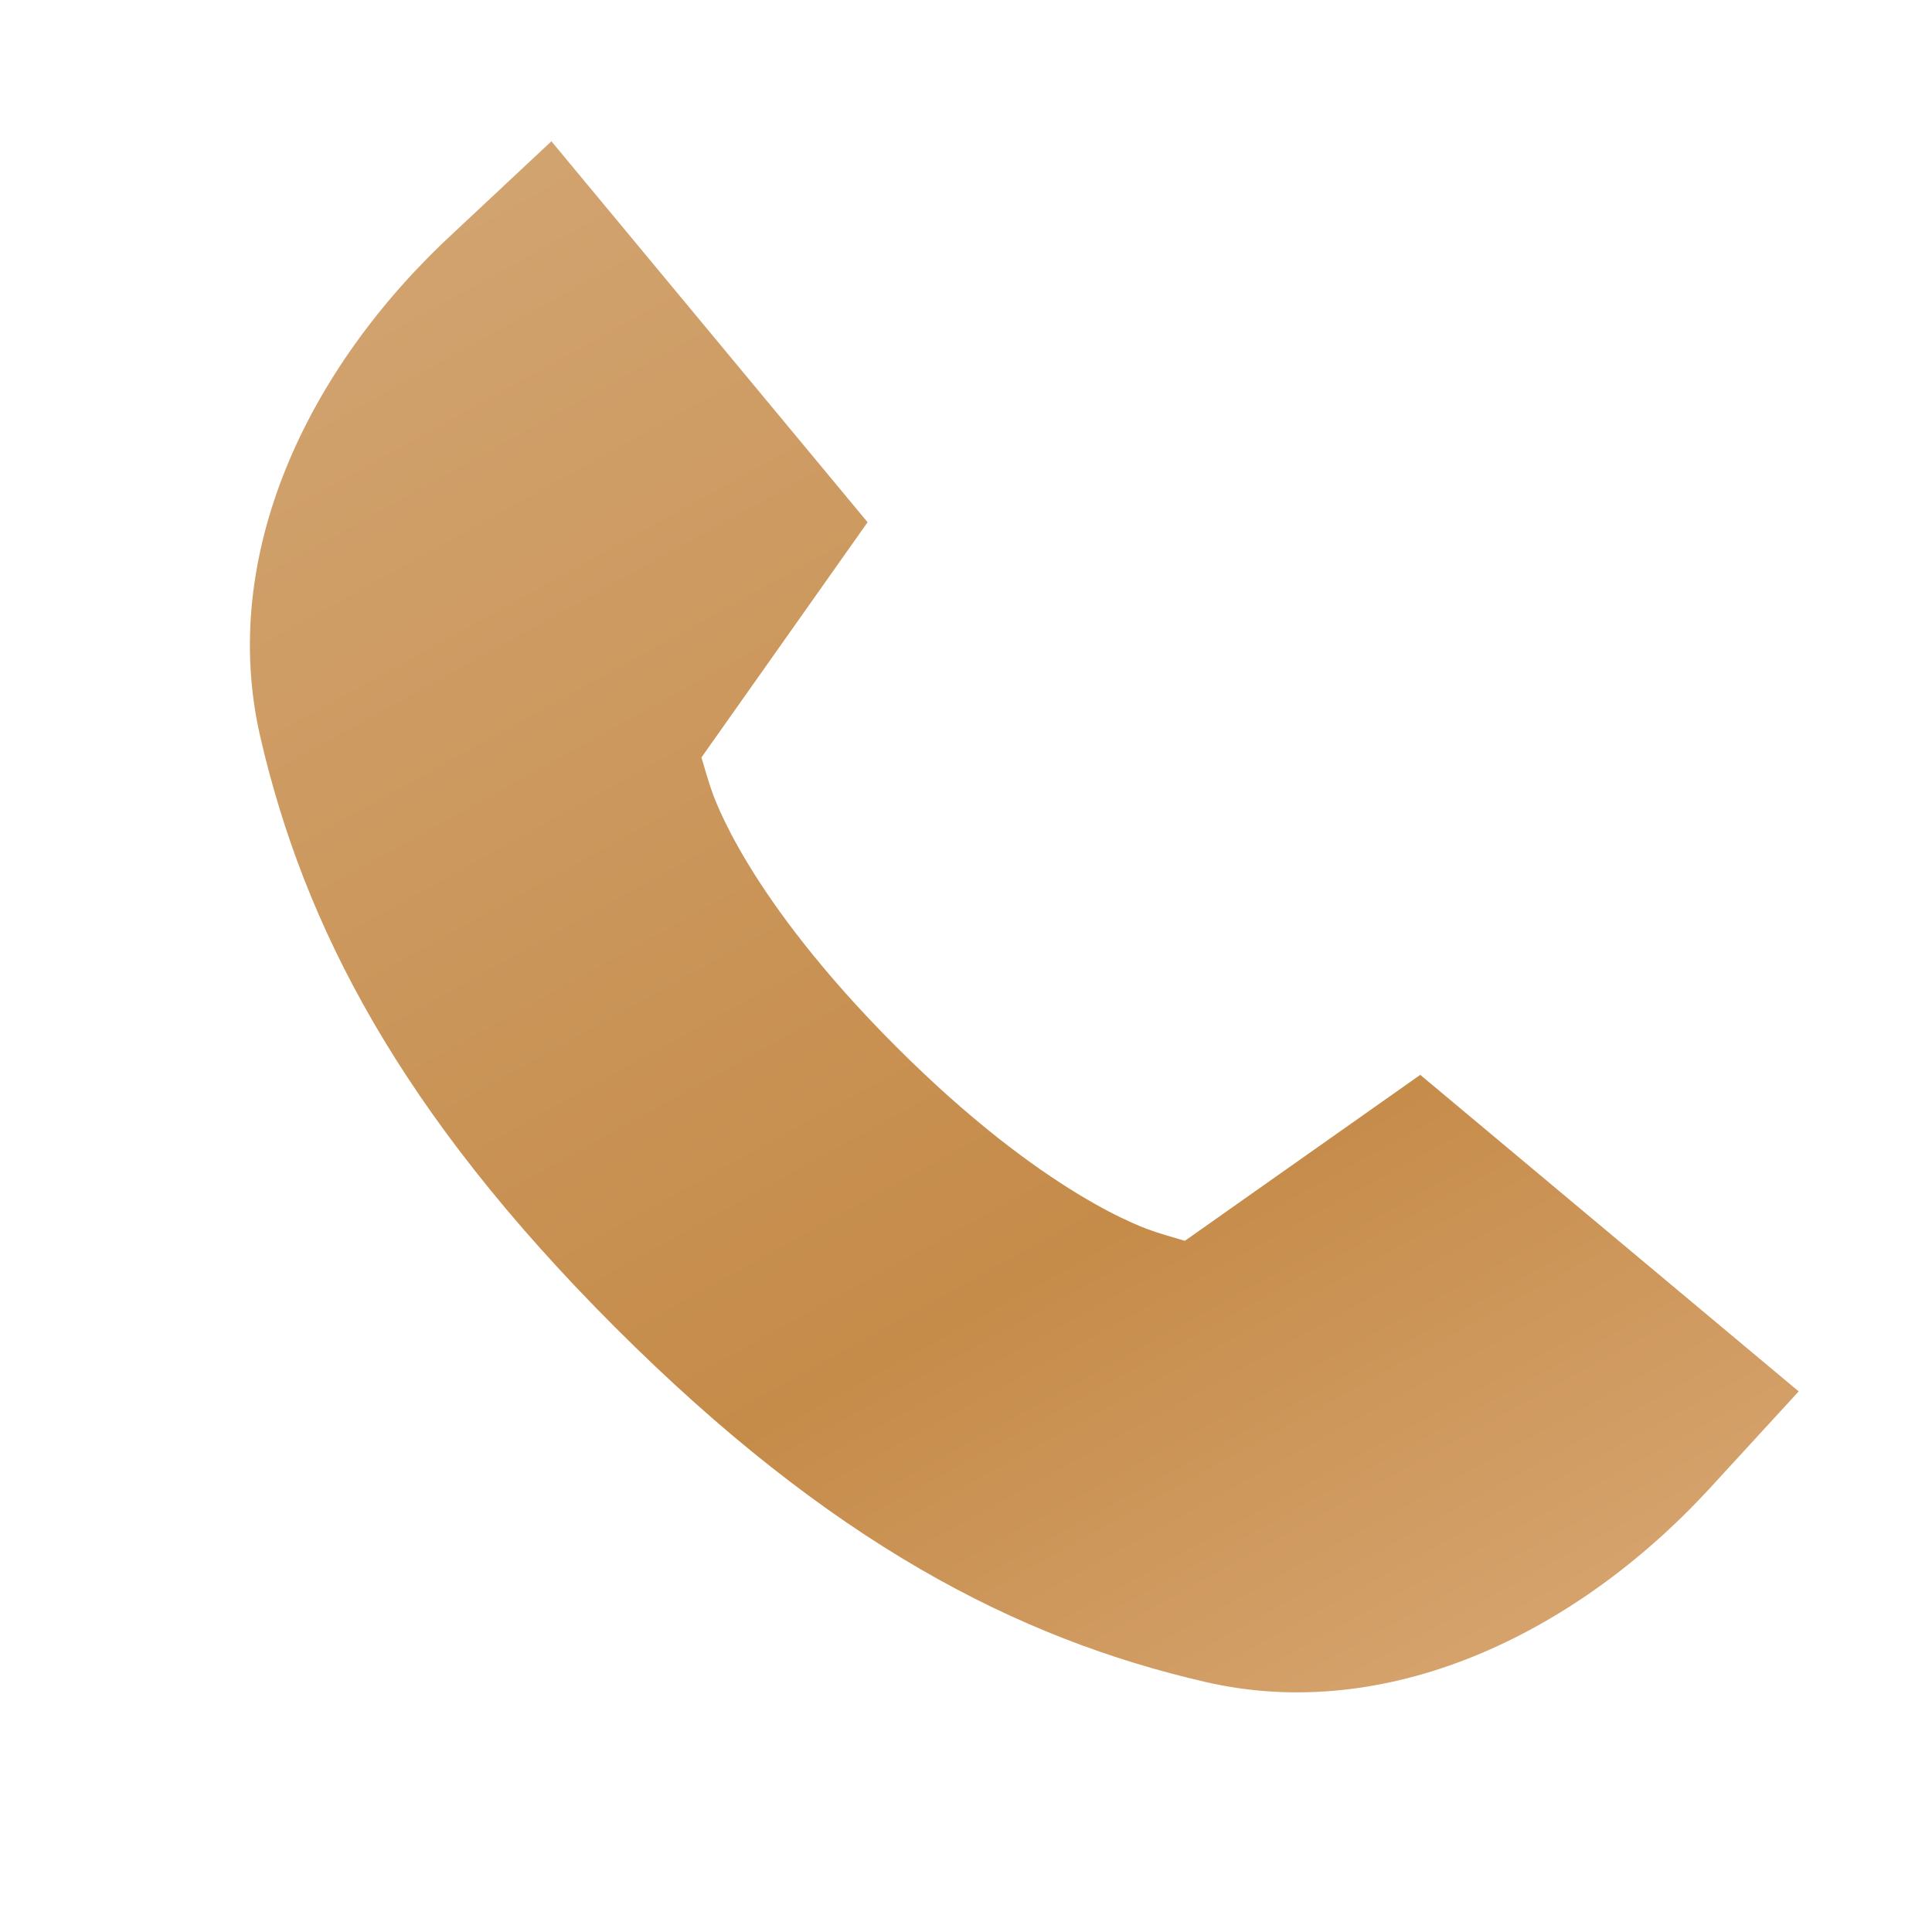
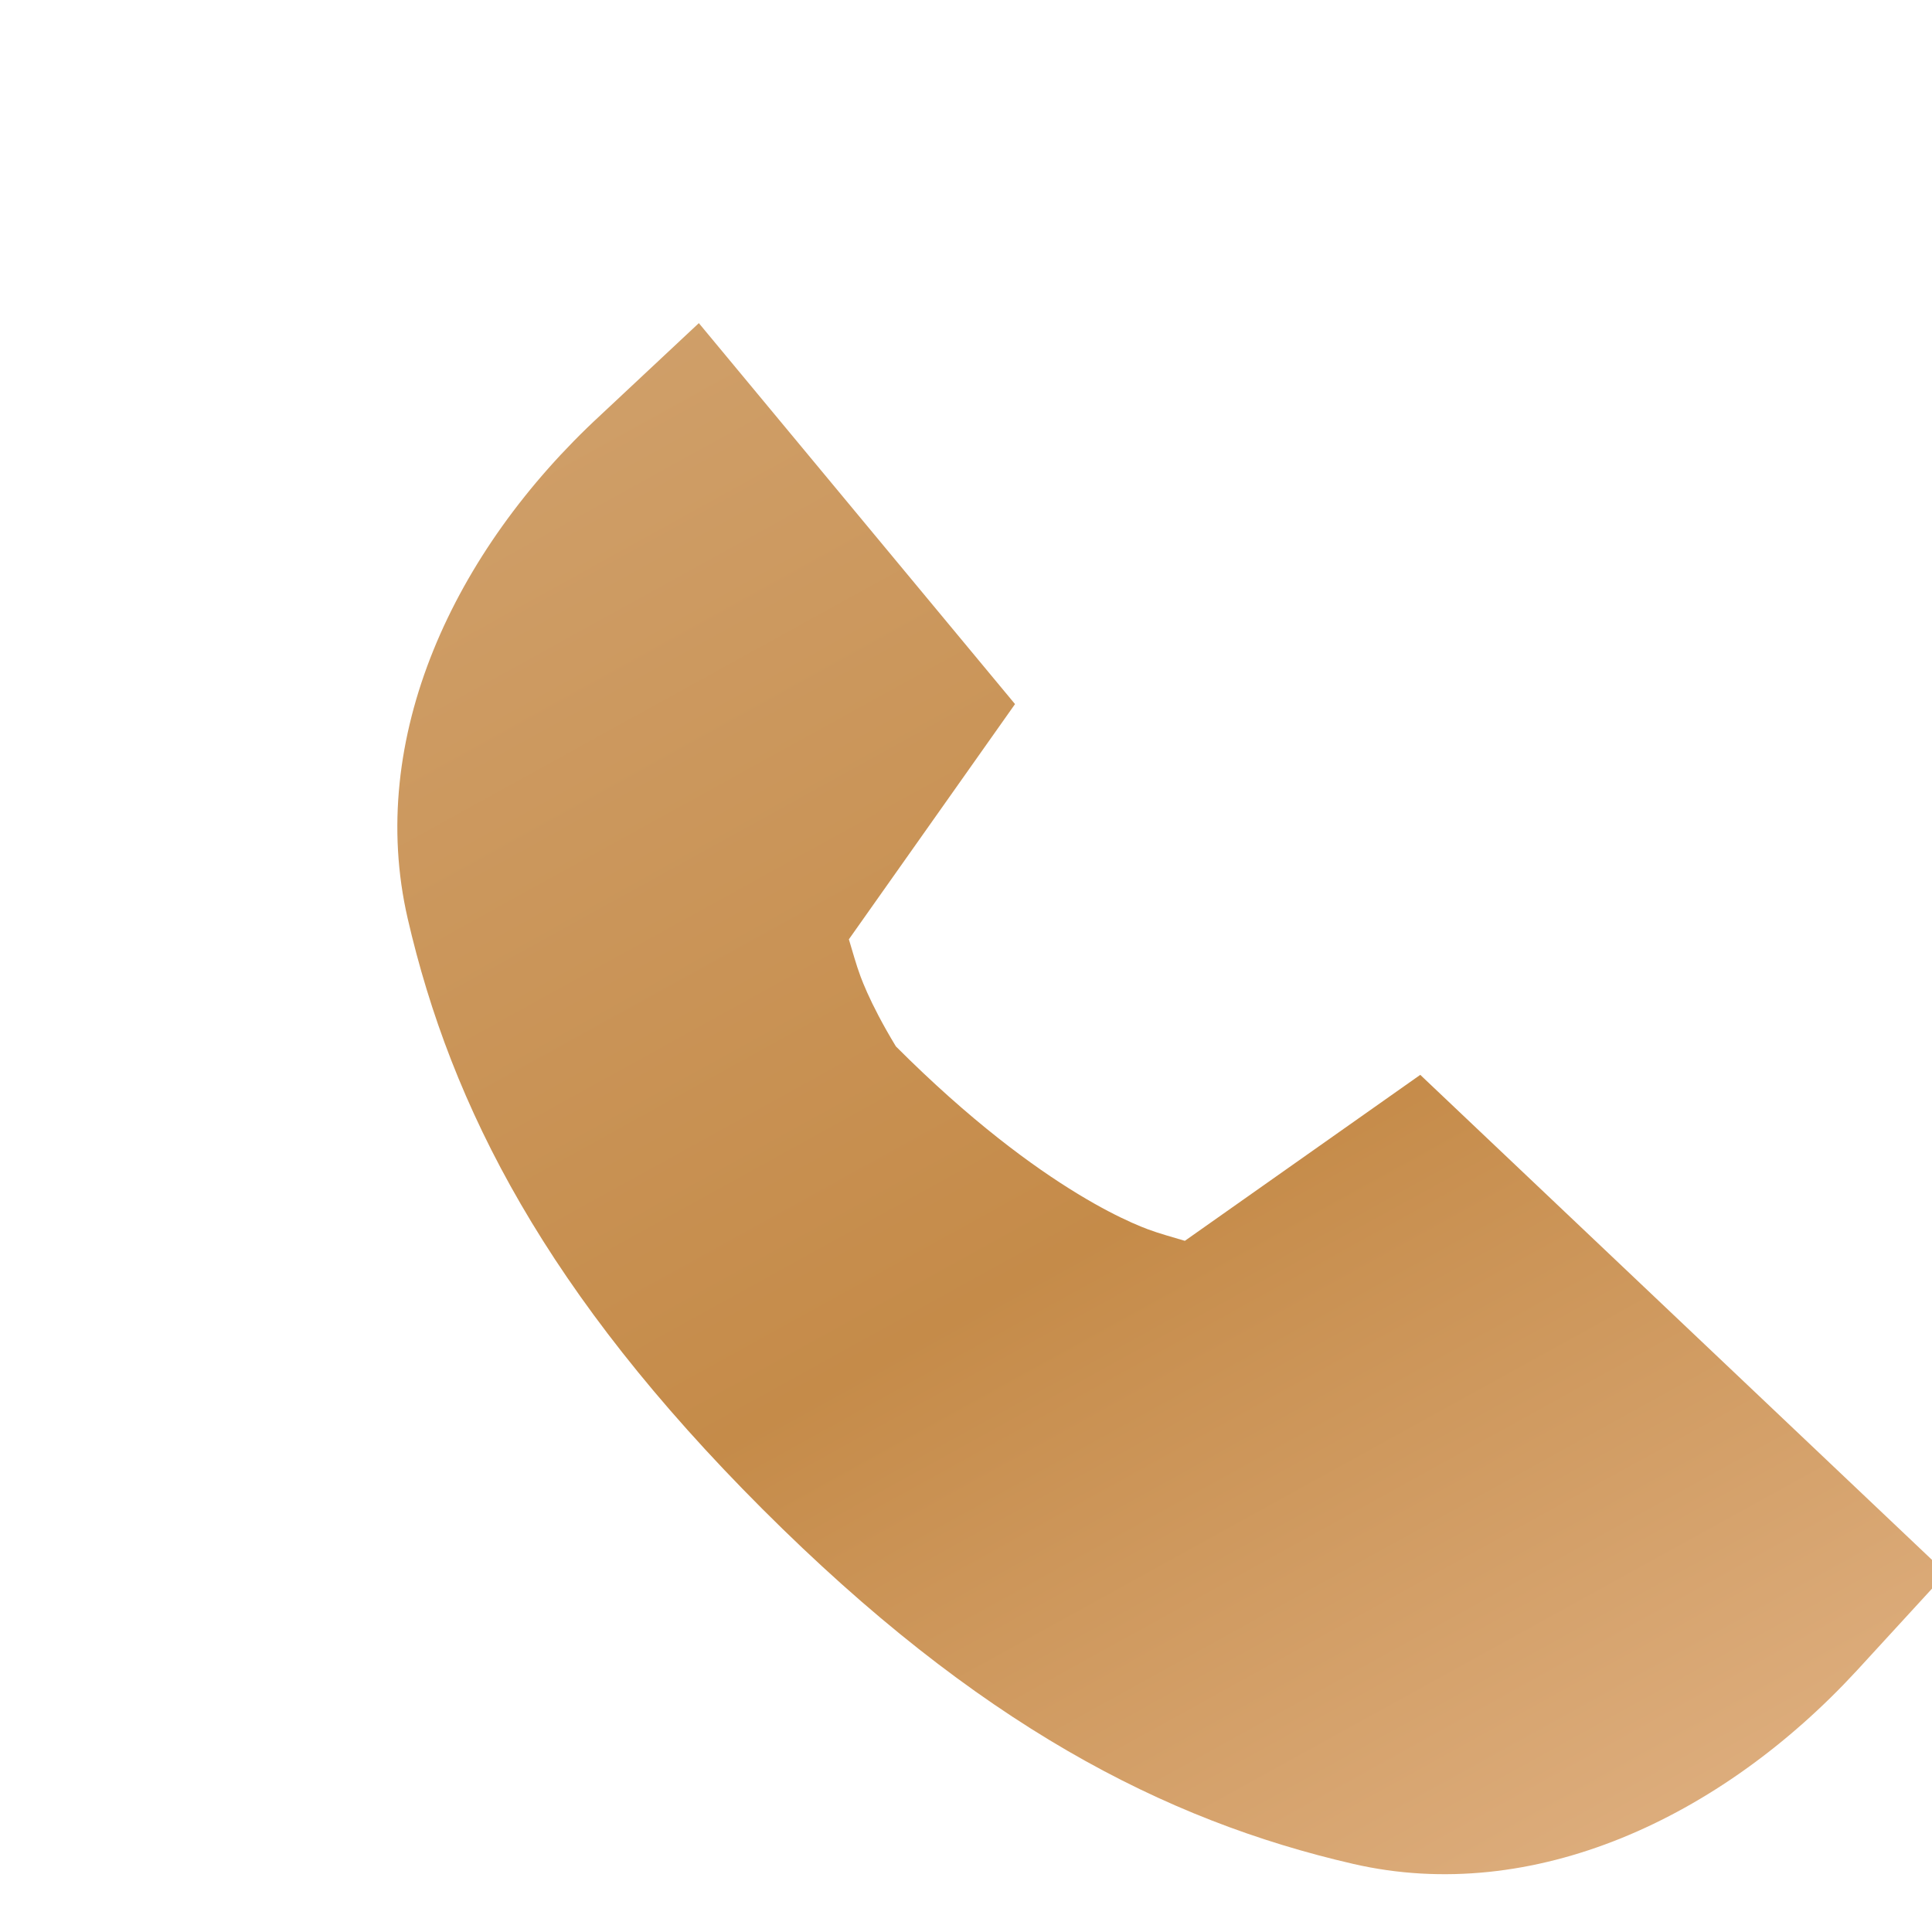
<svg xmlns="http://www.w3.org/2000/svg" fill="none" height="32" viewBox="0 0 32 32" width="32">
  <linearGradient id="a" gradientUnits="userSpaceOnUse" x1="29.038" x2="3.661" y1="30.904" y2="-15.062">
    <stop offset="0" stop-color="#dfb081" />
    <stop offset=".273" stop-color="#c58b49" />
    <stop offset=".703" stop-color="#d3a674" />
    <stop offset=".951" stop-color="#d4b082" />
  </linearGradient>
-   <path d="m23.524 17.803-3.899 2.749c-.205-.062-.414-.117-.615-.192-.066-.025-.155-.06-.264-.109-.219-.098-.521-.249-.895-.477-.748-.455-1.781-1.21-3.012-2.442s-1.987-2.264-2.442-3.012c-.227-.374-.379-.676-.477-.895-.049-.109-.084-.198-.109-.264-.075-.201-.13-.41-.193-.615l2.752-3.896-5.237-6.31-1.624 1.52c-2.446 2.258-3.884 5.364-3.199 8.339.722 3.136 2.316 6.223 5.877 9.784 3.561 3.561 6.648 5.155 9.784 5.877 2.975.685 6.081-.753 8.339-3.199l1.482-1.615z" fill="url(#a)" />
+   <path d="m23.524 17.803-3.899 2.749c-.205-.062-.414-.117-.615-.192-.066-.025-.155-.06-.264-.109-.219-.098-.521-.249-.895-.477-.748-.455-1.781-1.21-3.012-2.442c-.227-.374-.379-.676-.477-.895-.049-.109-.084-.198-.109-.264-.075-.201-.13-.41-.193-.615l2.752-3.896-5.237-6.31-1.624 1.52c-2.446 2.258-3.884 5.364-3.199 8.339.722 3.136 2.316 6.223 5.877 9.784 3.561 3.561 6.648 5.155 9.784 5.877 2.975.685 6.081-.753 8.339-3.199l1.482-1.615z" fill="url(#a)" />
</svg>